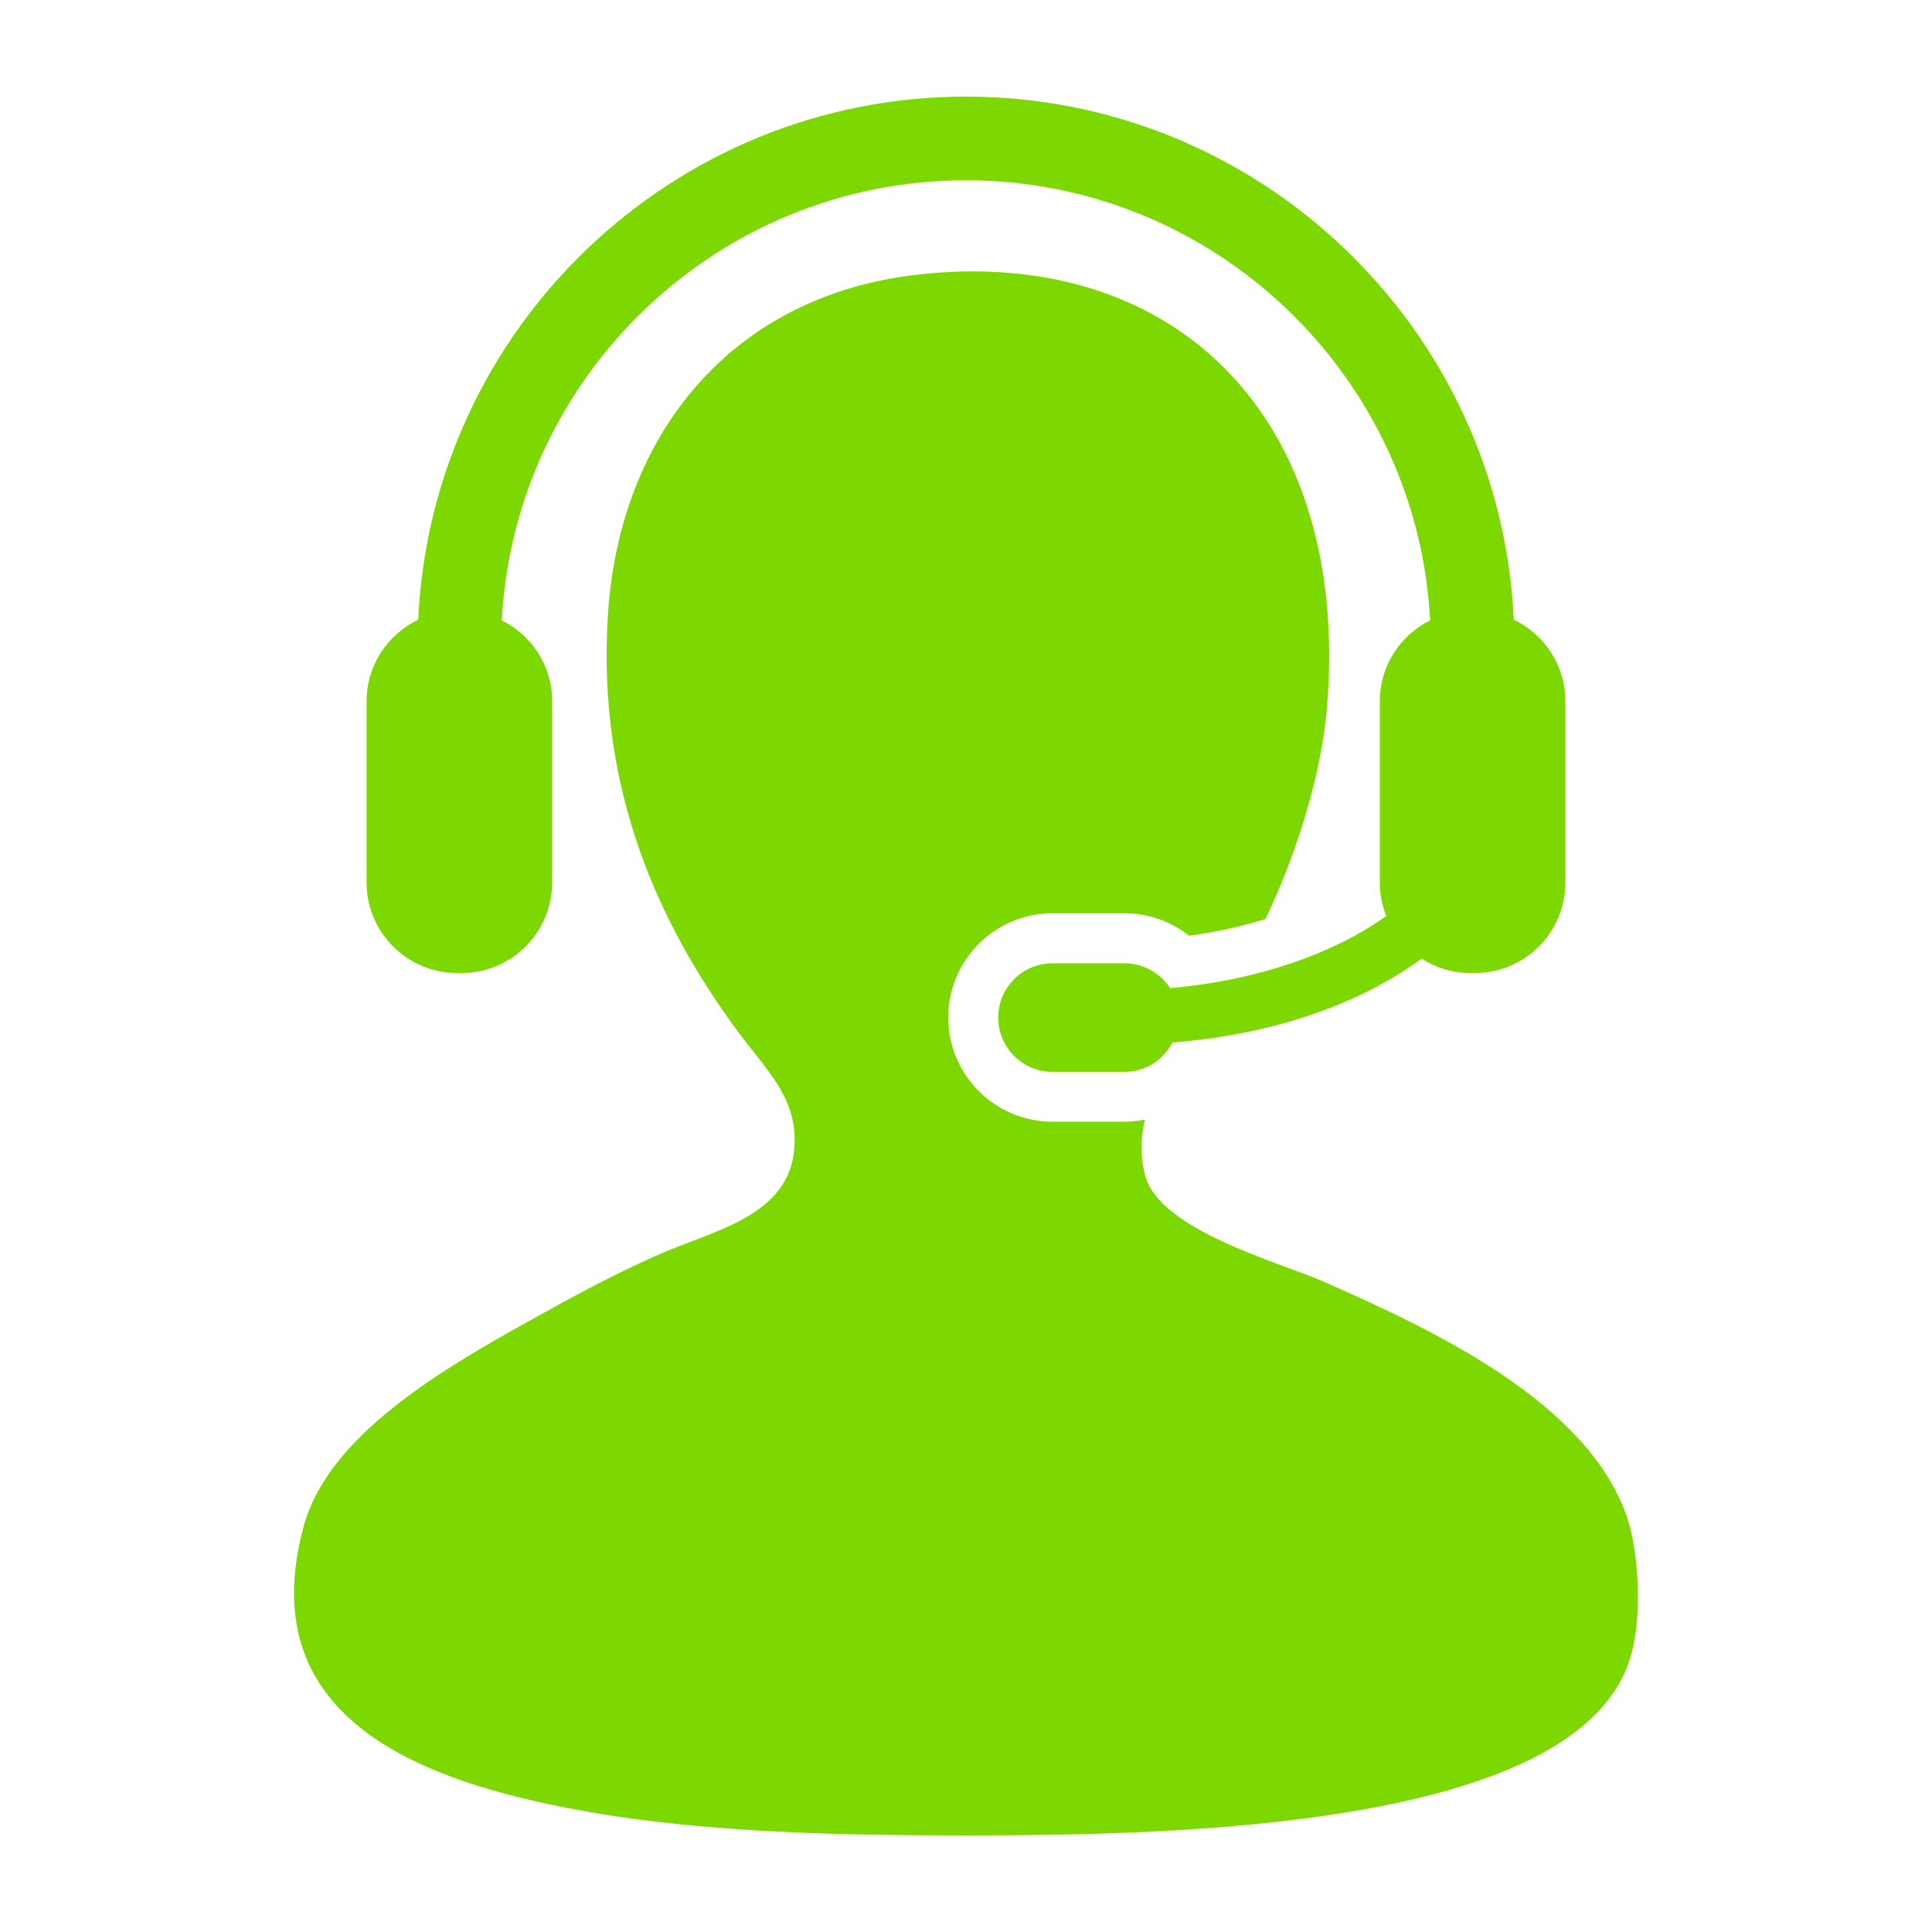
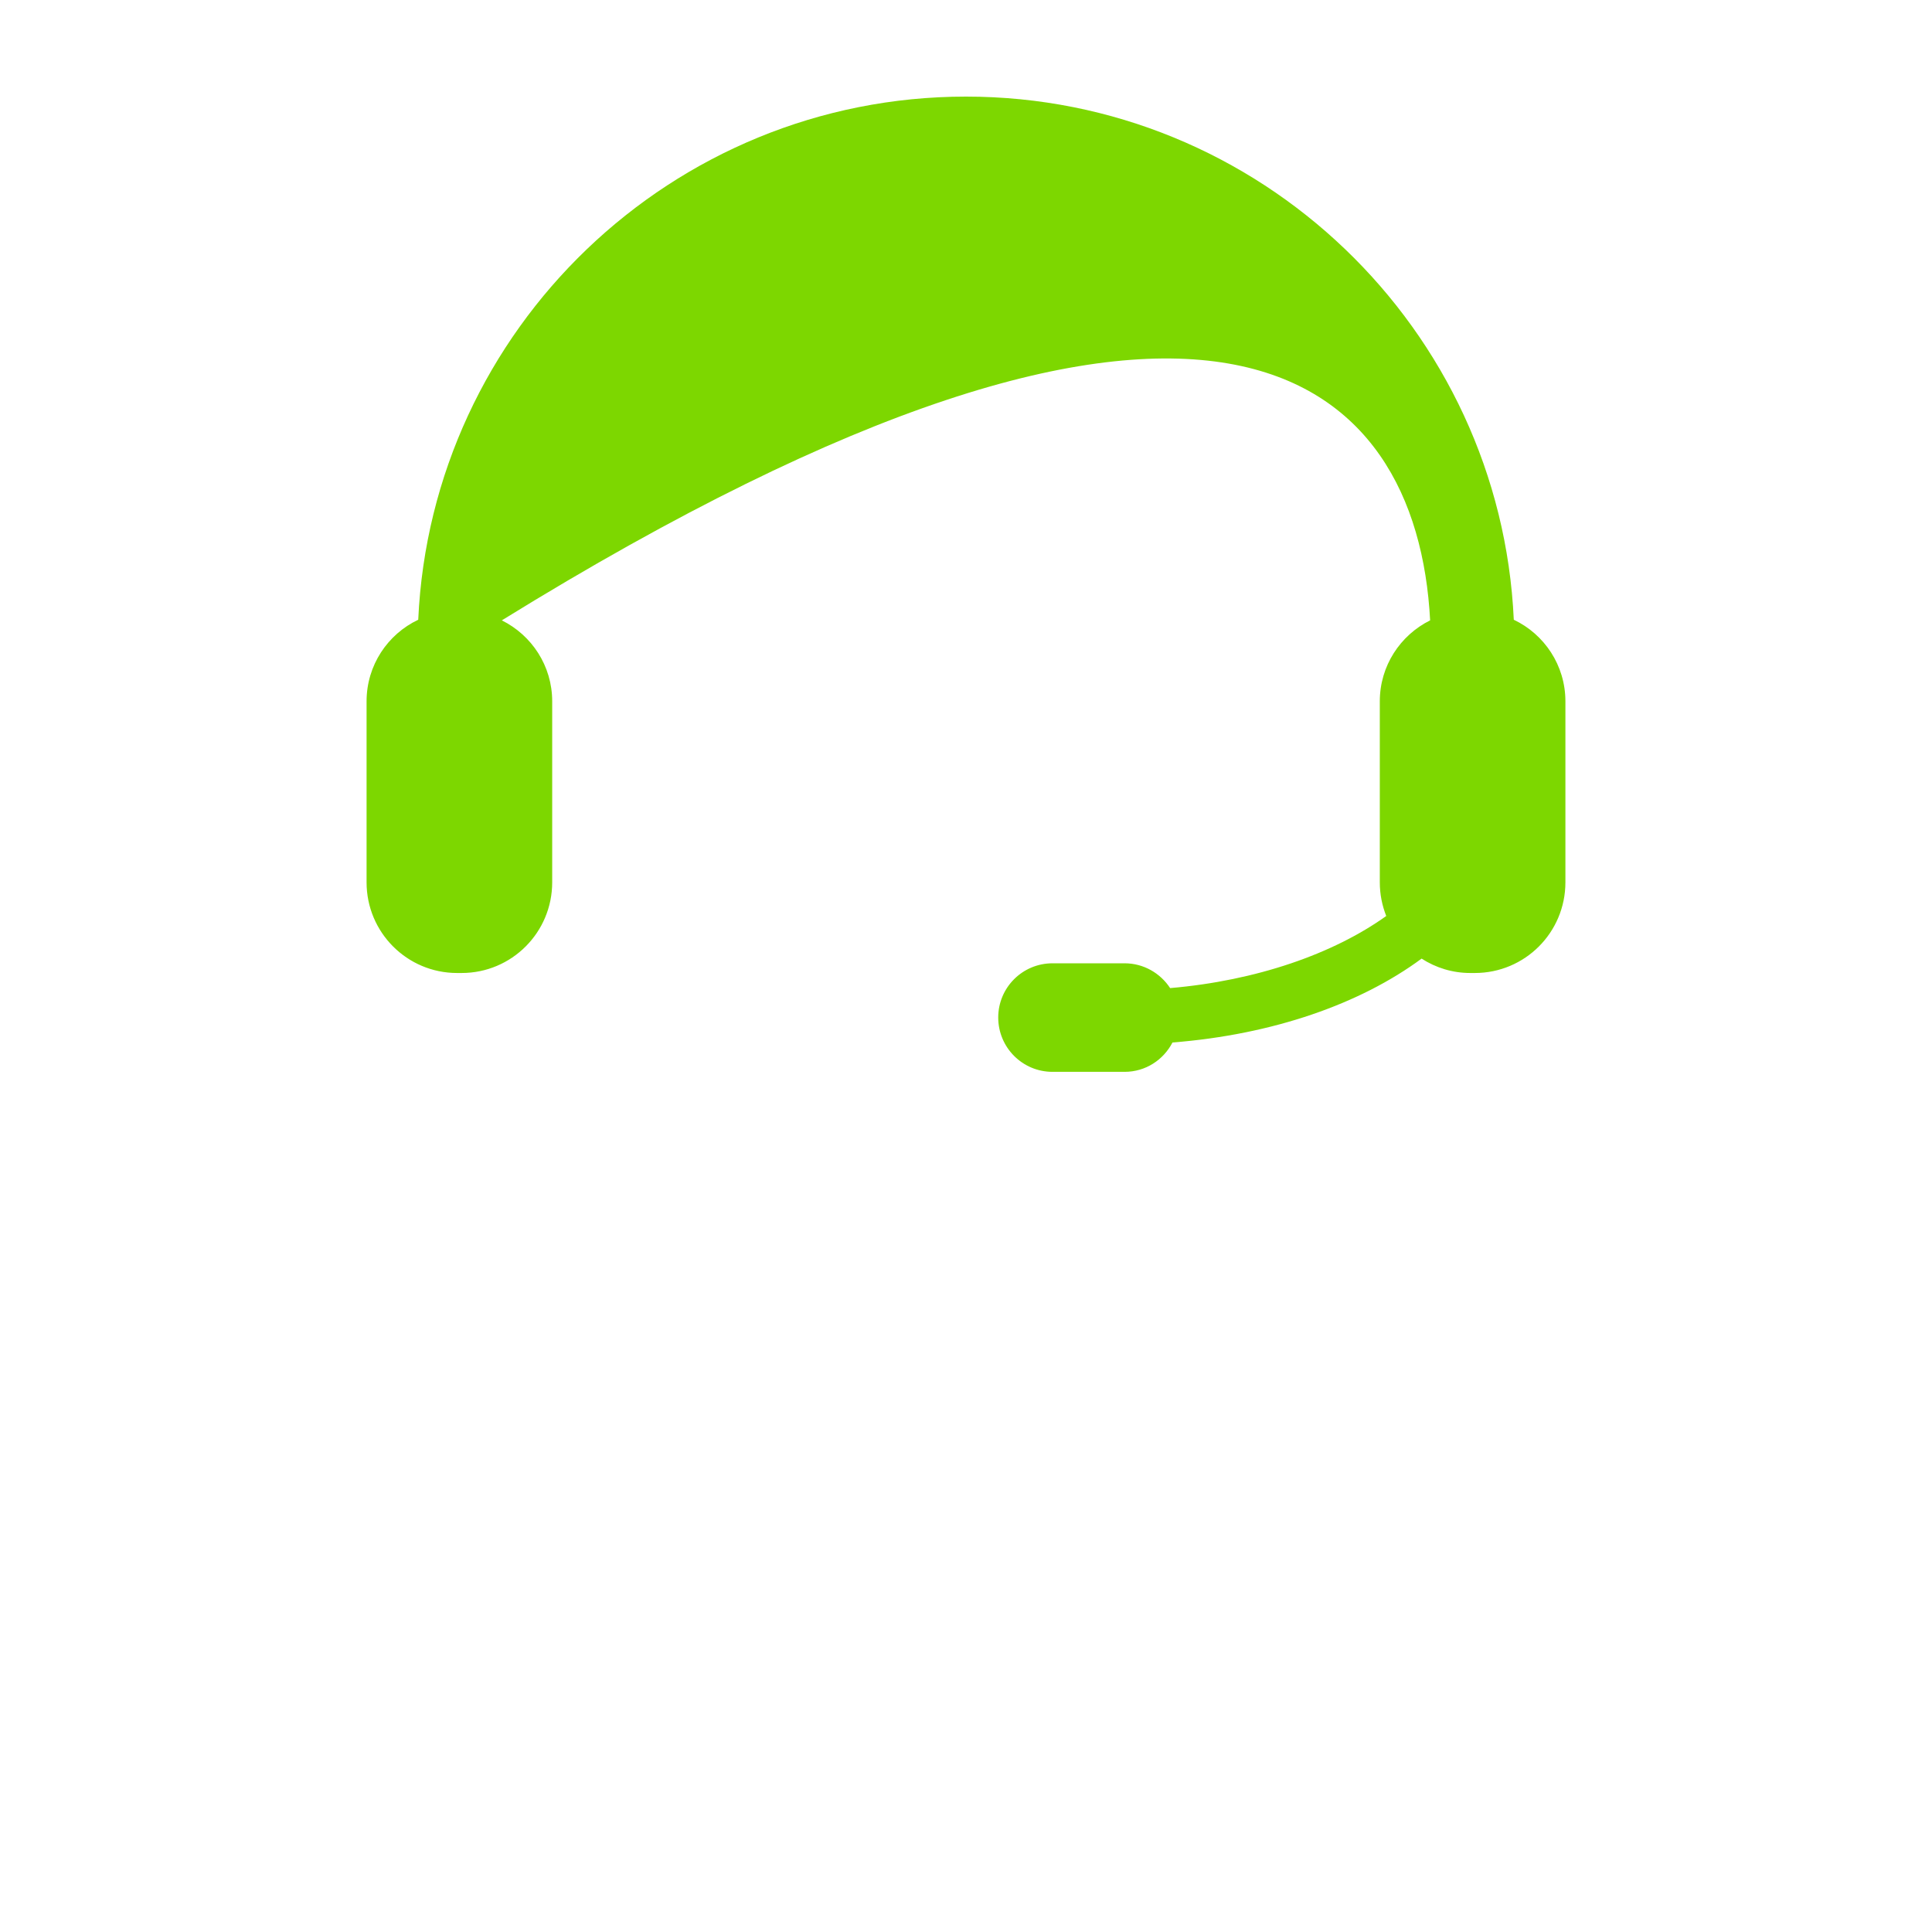
<svg xmlns="http://www.w3.org/2000/svg" width="103" height="103" viewBox="0 0 103 103" fill="none">
-   <path d="M86.761 80.939C84.687 74.765 76.419 70.9 70.524 68.31C68.215 67.298 61.822 65.582 61.053 62.675C60.778 61.627 60.815 60.639 61.041 59.693C60.685 59.761 60.325 59.801 59.952 59.801H56.111C53.045 59.801 50.553 57.306 50.553 54.242C50.553 51.18 53.046 48.69 56.111 48.69H59.952C61.221 48.69 62.424 49.12 63.394 49.886C64.817 49.697 66.189 49.393 67.468 48.994C69.148 45.475 70.458 41.266 70.752 37.644C72.005 22.144 62.504 13.076 48.88 14.644C38.974 15.784 33.057 23.17 32.417 32.679C31.77 42.371 35.364 49.53 39.181 54.781C40.853 57.077 42.609 58.553 42.339 61.319C42.026 64.591 38.528 65.502 36.026 66.507C33.062 67.698 29.869 69.505 28.361 70.34C23.167 73.209 17.466 76.663 16.184 81.389C13.347 91.862 22.93 95.034 30.841 96.499C37.631 97.751 45.287 97.85 51.584 97.85C62.975 97.85 83.458 97.394 86.761 88.832C87.7 86.402 87.298 82.53 86.761 80.939Z" fill="#7DD700" />
-   <path d="M62.383 52.678C61.862 51.884 60.971 51.356 59.954 51.356H56.113C54.511 51.356 53.218 52.651 53.218 54.245C53.218 55.846 54.511 57.143 56.113 57.143H59.954C61.076 57.143 62.028 56.503 62.508 55.578C67.863 55.157 72.52 53.521 75.789 51.106C76.54 51.59 77.428 51.873 78.386 51.873H78.627C81.297 51.873 83.456 49.712 83.456 47.039V37.39C83.456 35.468 82.329 33.81 80.704 33.04C79.995 17.545 67.168 5.15 51.5 5.15C35.832 5.15 23.003 17.545 22.297 33.04C20.669 33.811 19.543 35.468 19.543 37.39V47.039C19.543 49.712 21.704 51.873 24.368 51.873H24.612C27.277 51.873 29.439 49.712 29.439 47.039V37.39C29.439 35.496 28.345 33.863 26.753 33.073C27.442 20.017 38.276 9.611 51.5 9.611C64.719 9.611 75.558 20.017 76.244 33.073C74.654 33.864 73.561 35.496 73.561 37.39V47.039C73.561 47.68 73.685 48.276 73.904 48.834C71.091 50.847 66.994 52.282 62.383 52.678Z" fill="#7DD700" />
+   <path d="M62.383 52.678C61.862 51.884 60.971 51.356 59.954 51.356H56.113C54.511 51.356 53.218 52.651 53.218 54.245C53.218 55.846 54.511 57.143 56.113 57.143H59.954C61.076 57.143 62.028 56.503 62.508 55.578C67.863 55.157 72.52 53.521 75.789 51.106C76.54 51.59 77.428 51.873 78.386 51.873H78.627C81.297 51.873 83.456 49.712 83.456 47.039V37.39C83.456 35.468 82.329 33.81 80.704 33.04C79.995 17.545 67.168 5.15 51.5 5.15C35.832 5.15 23.003 17.545 22.297 33.04C20.669 33.811 19.543 35.468 19.543 37.39V47.039C19.543 49.712 21.704 51.873 24.368 51.873H24.612C27.277 51.873 29.439 49.712 29.439 47.039V37.39C29.439 35.496 28.345 33.863 26.753 33.073C64.719 9.611 75.558 20.017 76.244 33.073C74.654 33.864 73.561 35.496 73.561 37.39V47.039C73.561 47.68 73.685 48.276 73.904 48.834C71.091 50.847 66.994 52.282 62.383 52.678Z" fill="#7DD700" />
</svg>